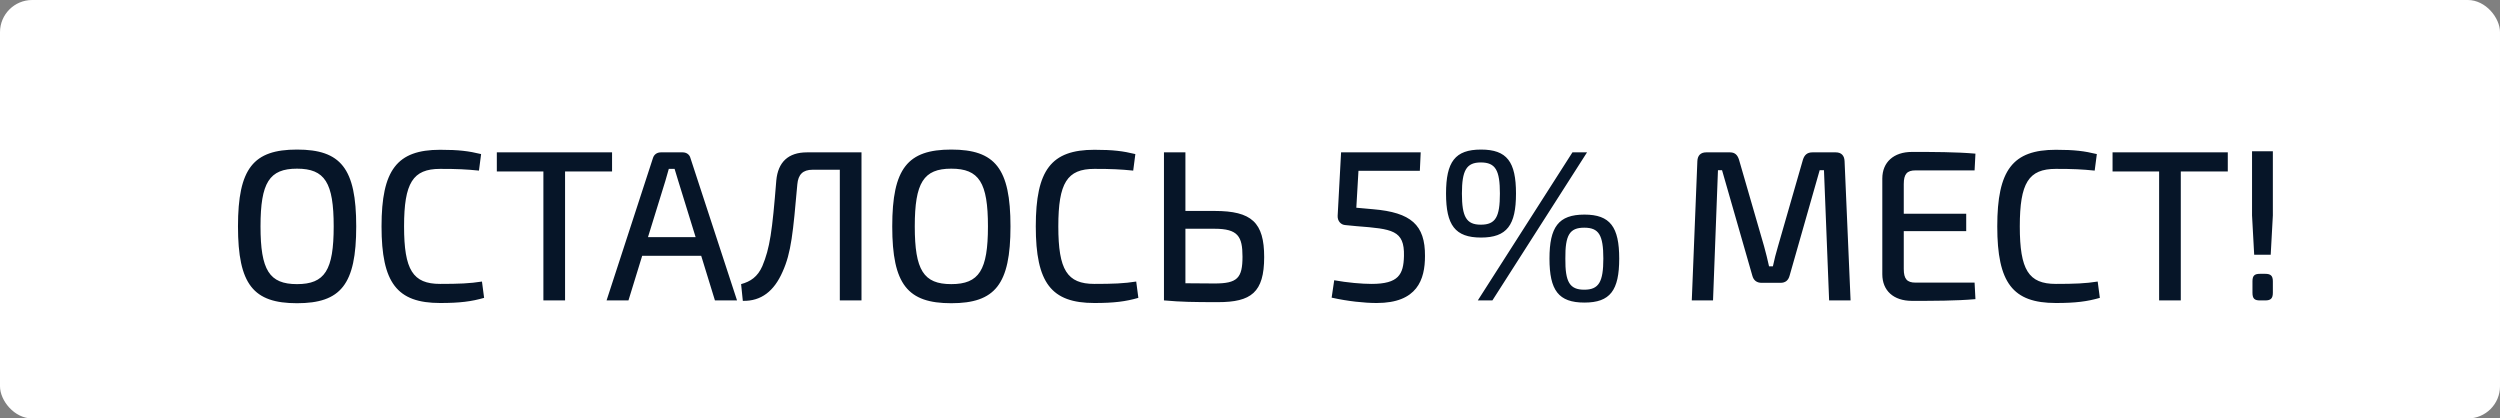
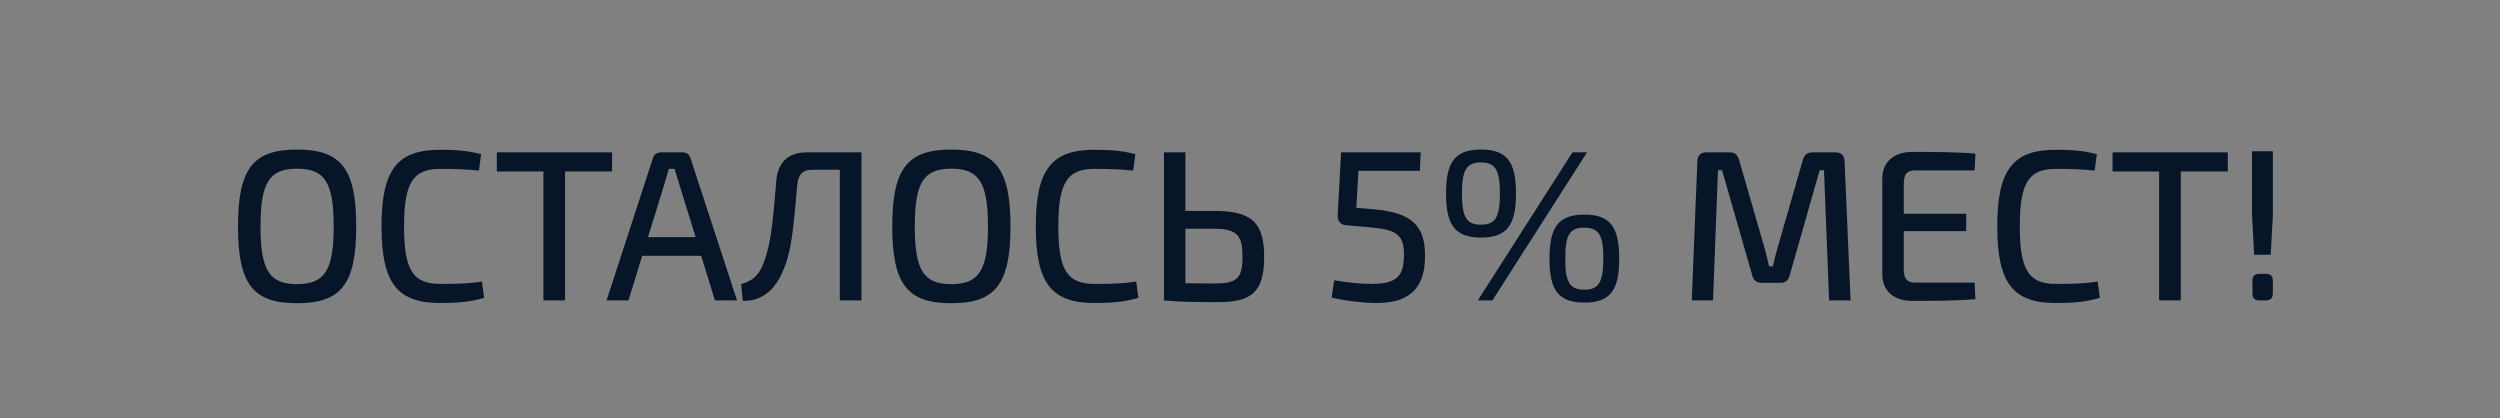
<svg xmlns="http://www.w3.org/2000/svg" width="233" height="39" viewBox="0 0 233 39" fill="none">
  <rect x="0" y="0" width="233" height="39" fill="#808080" stroke="none" />
-   <rect width="233" height="39" rx="3" fill="white" />
  <path d="M27.68 13.94C23.62 13.94 22.18 15.68 22.18 21.1C22.18 26.52 23.62 28.26 27.68 28.26C31.76 28.26 33.2 26.52 33.2 21.1C33.2 15.68 31.76 13.94 27.68 13.94ZM27.68 15.72C30.28 15.72 31.1 17.02 31.1 21.1C31.1 25.18 30.28 26.48 27.68 26.48C25.1 26.48 24.28 25.18 24.28 21.1C24.28 17.02 25.1 15.72 27.68 15.72ZM44.919 26.24C43.799 26.42 42.739 26.46 41.019 26.46C38.479 26.46 37.659 25.16 37.659 21.1C37.659 17.04 38.479 15.74 41.019 15.74C42.639 15.74 43.439 15.78 44.639 15.9L44.839 14.36C43.679 14.08 42.779 13.96 41.019 13.96C36.999 13.96 35.559 15.84 35.559 21.1C35.559 26.36 36.999 28.24 41.019 28.24C42.859 28.24 43.939 28.1 45.119 27.76L44.919 26.24ZM57.044 15.98V14.2H46.304V15.98H50.644V28H52.664V15.98H57.044ZM65.352 23.84L66.632 28H68.692L64.352 14.74C64.272 14.4 63.972 14.2 63.632 14.2H61.592C61.232 14.2 60.952 14.4 60.852 14.74L56.532 28H58.572L59.852 23.84H65.352ZM64.832 22.1H60.392L62.012 16.86L62.332 15.74H62.872C62.972 16.1 63.112 16.5 63.212 16.86L64.832 22.1ZM80.291 14.2H75.211C73.471 14.2 72.511 15.1 72.351 16.82C71.971 21.58 71.751 23.12 71.051 24.8C70.611 25.8 69.951 26.24 69.071 26.48L69.231 28.04C70.951 28.08 72.151 27.12 72.931 25.34C73.751 23.54 73.911 21.66 74.311 17.18C74.391 16.26 74.831 15.82 75.731 15.82H78.271V28H80.291V14.2ZM88.657 13.94C84.597 13.94 83.157 15.68 83.157 21.1C83.157 26.52 84.597 28.26 88.657 28.26C92.737 28.26 94.177 26.52 94.177 21.1C94.177 15.68 92.737 13.94 88.657 13.94ZM88.657 15.72C91.257 15.72 92.077 17.02 92.077 21.1C92.077 25.18 91.257 26.48 88.657 26.48C86.077 26.48 85.257 25.18 85.257 21.1C85.257 17.02 86.077 15.72 88.657 15.72ZM105.895 26.24C104.775 26.42 103.715 26.46 101.995 26.46C99.456 26.46 98.635 25.16 98.635 21.1C98.635 17.04 99.456 15.74 101.995 15.74C103.615 15.74 104.415 15.78 105.615 15.9L105.815 14.36C104.655 14.08 103.755 13.96 101.995 13.96C97.975 13.96 96.535 15.84 96.535 21.1C96.535 26.36 97.975 28.24 101.995 28.24C103.835 28.24 104.915 28.1 106.095 27.76L105.895 26.24ZM110.481 19.66V14.2H108.481V28H108.521C110.081 28.14 111.201 28.16 113.521 28.16C116.601 28.16 117.821 27.26 117.821 23.96C117.821 20.74 116.661 19.66 113.201 19.66H110.481ZM110.481 26.4V21.32H113.201C115.381 21.32 115.801 22.04 115.801 23.92C115.801 25.92 115.321 26.42 113.201 26.42L110.481 26.4ZM132.329 15.92L132.409 14.2H124.989L124.669 20.12C124.649 20.6 124.969 20.96 125.409 20.98L126.449 21.08C129.749 21.34 130.909 21.44 130.849 23.86C130.809 25.58 130.349 26.46 127.829 26.46C126.909 26.46 125.569 26.34 124.349 26.12L124.109 27.74C125.629 28.08 127.169 28.24 128.309 28.24C132.089 28.24 132.809 26.06 132.809 23.86C132.829 20.96 131.509 19.8 127.969 19.5L126.409 19.36L126.609 15.92H132.329ZM138.031 13.94C135.611 13.94 134.771 15.08 134.771 18.04C134.771 20.98 135.611 22.14 138.031 22.14C140.451 22.14 141.291 20.98 141.291 18.04C141.291 15.08 140.451 13.94 138.031 13.94ZM139.091 28L147.911 14.2H146.551L137.731 28H139.091ZM138.011 15.14C139.391 15.14 139.791 15.88 139.791 18.04C139.791 20.22 139.391 20.94 138.011 20.94C136.671 20.94 136.251 20.22 136.251 18.04C136.251 15.88 136.671 15.14 138.011 15.14ZM147.671 20C145.251 20 144.411 21.16 144.411 24.1C144.411 27.06 145.251 28.2 147.671 28.2C150.071 28.2 150.911 27.06 150.911 24.1C150.911 21.16 150.071 20 147.671 20ZM147.651 21.22C149.011 21.22 149.431 21.9 149.431 24.1C149.431 26.28 149.011 27 147.651 27C146.291 27 145.871 26.28 145.891 24.1C145.871 21.9 146.291 21.22 147.651 21.22ZM168.914 14.2C168.434 14.2 168.174 14.44 168.034 14.88L165.714 22.94C165.514 23.6 165.374 24.18 165.234 24.82H164.874C164.734 24.2 164.594 23.6 164.414 22.96L162.074 14.88C161.934 14.44 161.694 14.2 161.234 14.2H159.014C158.494 14.2 158.214 14.5 158.194 15.02L157.674 28H159.654L160.114 15.86H160.494L163.314 25.68C163.434 26.14 163.734 26.36 164.194 26.36H165.934C166.394 26.36 166.674 26.14 166.794 25.68L169.594 15.86H169.994L170.474 28H172.474L171.914 15.02C171.894 14.5 171.614 14.2 171.094 14.2H168.914ZM184.031 26.34H178.531C177.731 26.34 177.431 26 177.431 25.06V21.54H183.251V19.92H177.431V17.16C177.431 16.22 177.731 15.88 178.531 15.88H184.031L184.111 14.32C182.291 14.16 180.171 14.16 178.191 14.16C176.491 14.16 175.431 15.12 175.431 16.64V25.56C175.431 27.08 176.471 28.04 178.191 28.04C180.171 28.04 182.291 28.04 184.111 27.88L184.031 26.34ZM195.505 26.24C194.385 26.42 193.325 26.46 191.605 26.46C189.065 26.46 188.245 25.16 188.245 21.1C188.245 17.04 189.065 15.74 191.605 15.74C193.225 15.74 194.025 15.78 195.225 15.9L195.425 14.36C194.265 14.08 193.365 13.96 191.605 13.96C187.585 13.96 186.145 15.84 186.145 21.1C186.145 26.36 187.585 28.24 191.605 28.24C193.445 28.24 194.525 28.1 195.705 27.76L195.505 26.24ZM207.63 15.98V14.2H196.89V15.98H201.23V28H203.25V15.98H207.63ZM211.83 20.08V14.1H209.89V20.08L210.09 23.74H211.63L211.83 20.08ZM210.63 25.52C210.11 25.52 209.93 25.7 209.93 26.22V27.28C209.93 27.82 210.11 28 210.63 28H211.11C211.63 28 211.83 27.82 211.83 27.28V26.22C211.83 25.7 211.63 25.52 211.11 25.52H210.63Z" fill="#061528" />
</svg>